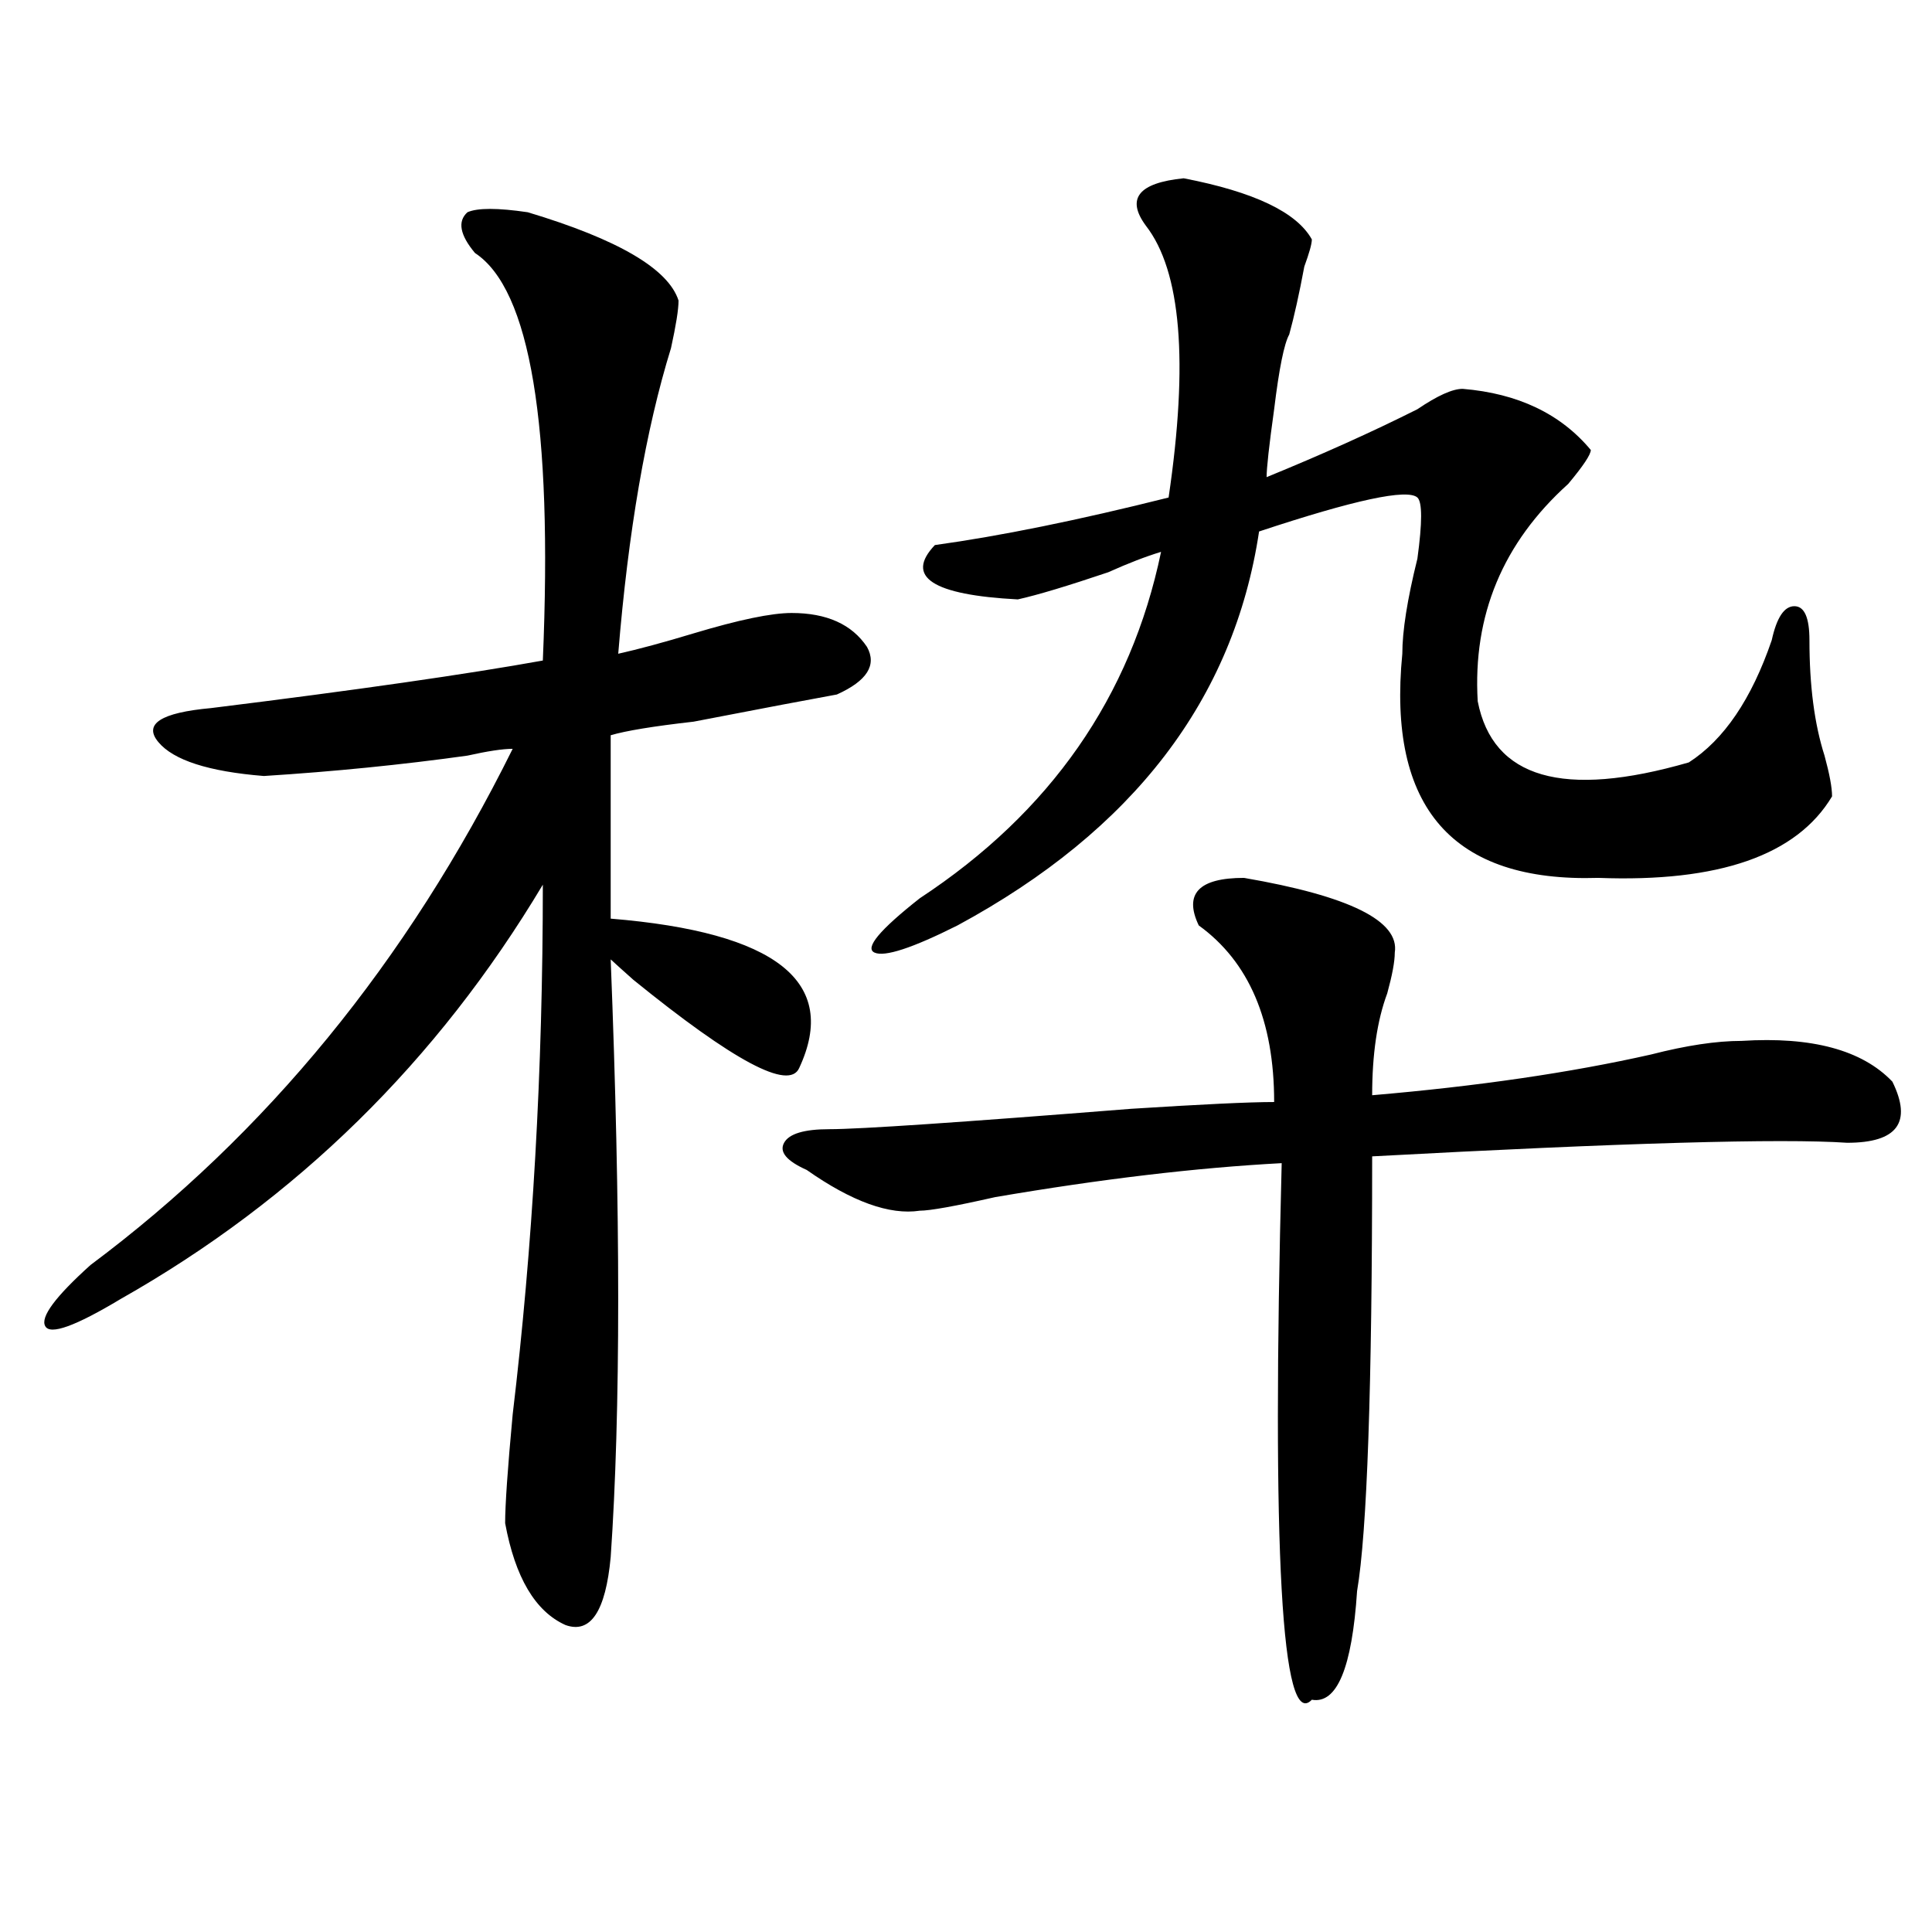
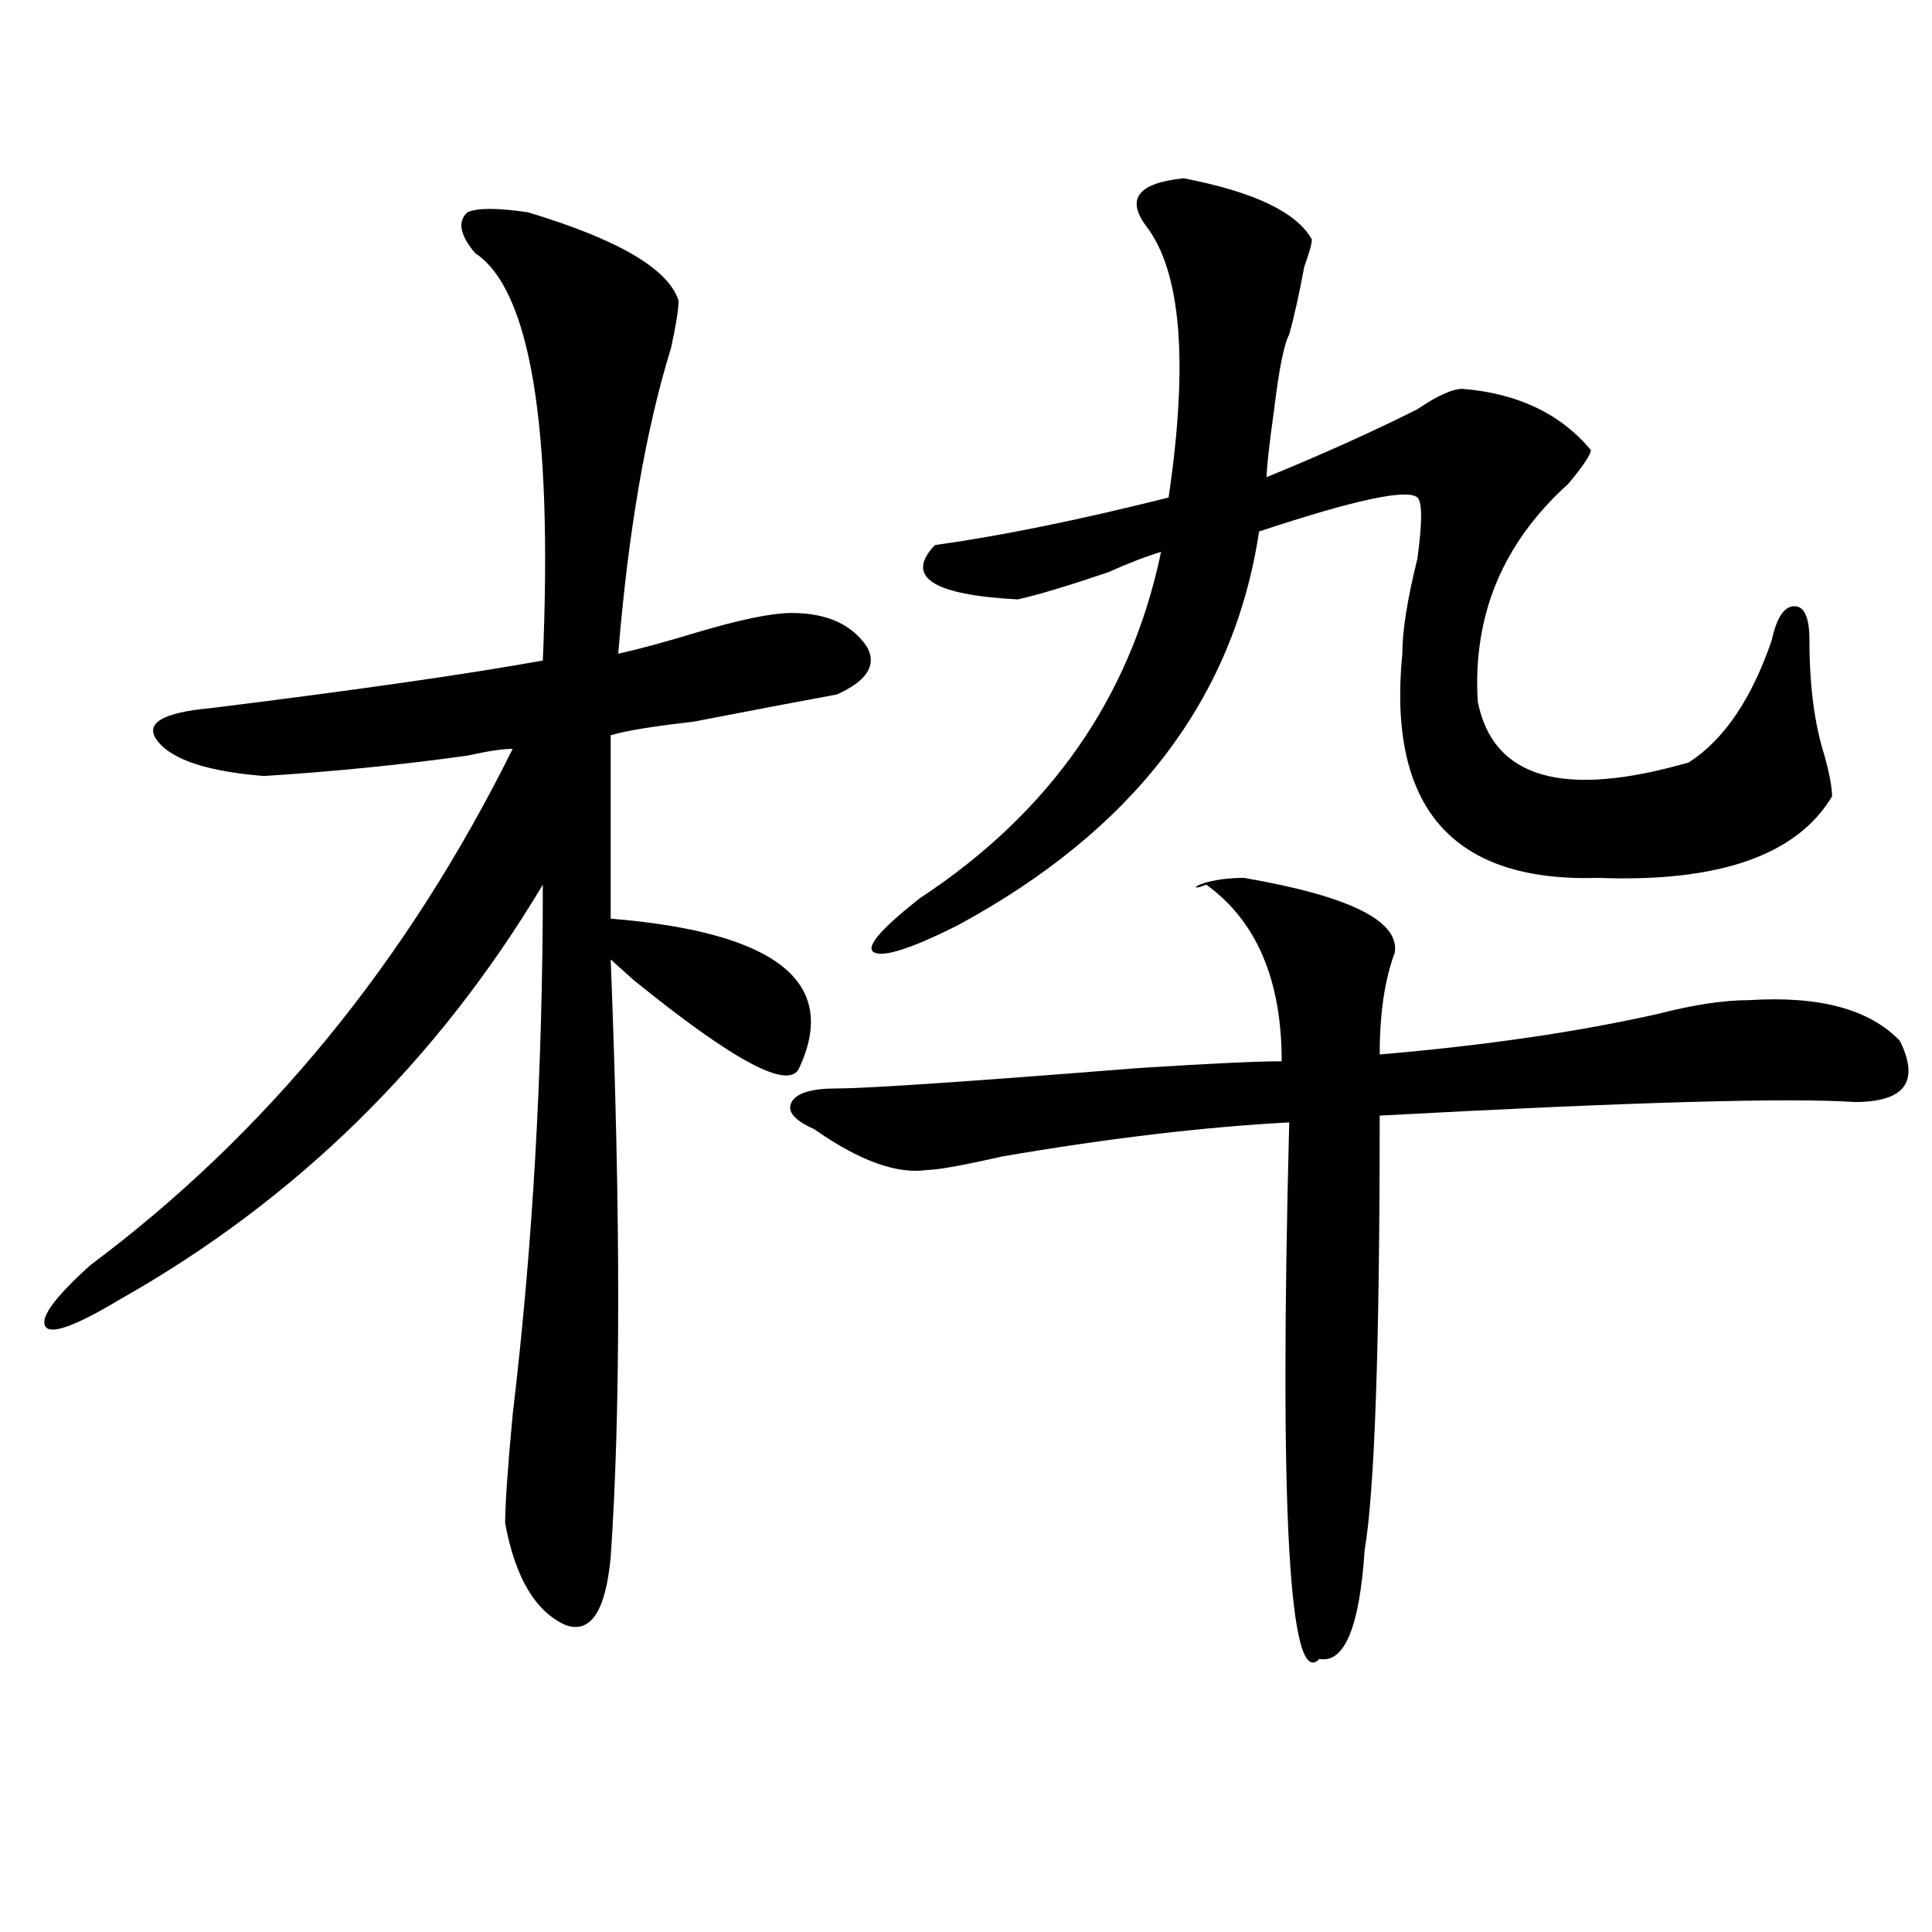
<svg xmlns="http://www.w3.org/2000/svg" version="1.1" id="图层_1" x="0px" y="0px" width="1000px" height="1000px" viewBox="0 0 1000 1000" enable-background="new 0 0 1000 1000" xml:space="preserve">
-   <path d="M273.165,109.859c46.828,14.063,72.803,29.334,78.047,45.703c0,4.725-1.342,12.909-3.902,24.609  c-13.049,42.188-22.134,94.922-27.316,158.203c10.365-2.307,23.414-5.822,39.023-10.547c23.414-7.031,40.304-10.547,50.73-10.547  c18.17,0,31.219,5.878,39.023,17.578c5.183,9.394,0,17.578-15.609,24.609c-13.049,2.362-37.743,7.031-74.145,14.063  c-20.853,2.362-35.121,4.725-42.926,7.031v94.922c85.852,7.031,118.351,32.85,97.559,77.344  c-5.244,11.756-33.841-3.516-85.852-45.703c-5.244-4.669-9.146-8.185-11.707-10.547c5.183,131.287,5.183,234.394,0,309.375  c-2.622,28.125-10.427,39.825-23.414,35.156c-15.609-7.031-26.036-24.609-31.219-52.734c0-9.338,1.281-28.125,3.902-56.25  c10.365-86.682,15.609-178.088,15.609-274.219c-54.633,91.406-127.497,162.928-218.531,214.453  c-23.414,14.063-36.463,18.787-39.023,14.063c-2.622-4.669,5.183-15.216,23.414-31.641  c91.034-67.95,163.898-156.994,218.531-267.188c-5.244,0-13.049,1.209-23.414,3.516c-33.841,4.725-68.962,8.24-105.363,10.547  c-28.658-2.307-46.828-8.185-54.633-17.578c-7.805-9.338,1.281-15.216,27.316-17.578c75.425-9.338,132.68-17.578,171.703-24.609  c5.183-121.838-6.524-192.15-35.121-210.938c-7.805-9.338-9.146-16.369-3.902-21.094  C247.129,107.553,257.555,107.553,273.165,109.859z M643.887,454.391c54.633,9.394,80.608,22.303,78.047,38.672  c0,4.725-1.342,11.756-3.902,21.094c-5.244,14.063-7.805,31.641-7.805,52.734c54.633-4.669,102.741-11.7,144.387-21.094  c18.17-4.669,33.78-7.031,46.828-7.031c36.402-2.307,62.438,4.725,78.047,21.094c10.366,21.094,2.561,31.641-23.414,31.641  c-33.84-2.307-115.79,0-245.848,7.031c0,119.531-2.622,194.568-7.805,225c-2.622,39.825-10.427,58.557-23.414,56.25  c-15.609,16.369-20.853-76.19-15.609-277.734c-44.267,2.362-93.656,8.24-148.289,17.578c-20.853,4.725-33.841,7.031-39.023,7.031  c-15.609,2.362-35.121-4.669-58.535-21.094c-10.427-4.669-14.329-9.338-11.707-14.063c2.561-4.669,10.365-7.031,23.414-7.031  c15.609,0,67.62-3.516,156.094-10.547c36.402-2.307,61.096-3.516,74.145-3.516c0-42.188-13.049-72.619-39.023-91.406  C612.668,462.631,620.473,454.391,643.887,454.391z M679.008,123.922c0,2.362-1.342,7.031-3.902,14.063  c-2.622,14.063-5.244,25.818-7.805,35.156c-2.622,4.725-5.244,17.578-7.805,38.672c-2.622,18.787-3.902,30.487-3.902,35.156  c28.597-11.7,54.633-23.4,78.047-35.156c10.365-7.031,18.17-10.547,23.414-10.547c28.597,2.362,50.73,12.909,66.34,31.641  c0,2.362-3.902,8.24-11.707,17.578c-33.841,30.487-49.45,68.006-46.828,112.5c7.805,39.881,44.206,50.428,109.266,31.641  c18.17-11.7,32.5-32.794,42.926-63.281c2.561-11.7,6.463-17.578,11.707-17.578c5.183,0,7.805,5.878,7.805,17.578  c0,23.456,2.561,43.396,7.805,59.766c2.561,9.394,3.902,16.425,3.902,21.094c-18.231,30.487-58.535,44.55-120.973,42.188  c-75.486,2.362-109.266-36.31-101.461-116.016c0-11.7,2.561-28.125,7.805-49.219c2.561-18.731,2.561-29.278,0-31.641  c-5.244-4.669-32.56,1.209-81.949,17.578C638.643,361.831,586.633,429.781,495.598,479c-23.414,11.756-37.743,16.425-42.926,14.063  c-5.244-2.307,2.561-11.7,23.414-28.125c67.62-44.494,109.266-104.26,124.875-179.297c-7.805,2.362-16.951,5.878-27.316,10.547  c-20.853,7.031-36.463,11.756-46.828,14.063c-44.267-2.307-58.535-11.7-42.926-28.125c33.78-4.669,74.145-12.854,120.973-24.609  c10.365-70.313,6.463-117.169-11.707-140.625c-10.427-14.063-3.902-22.247,19.512-24.609  C649.07,99.313,671.204,109.859,679.008,123.922z" />
+   <path d="M273.165,109.859c46.828,14.063,72.803,29.334,78.047,45.703c0,4.725-1.342,12.909-3.902,24.609  c-13.049,42.188-22.134,94.922-27.316,158.203c10.365-2.307,23.414-5.822,39.023-10.547c23.414-7.031,40.304-10.547,50.73-10.547  c18.17,0,31.219,5.878,39.023,17.578c5.183,9.394,0,17.578-15.609,24.609c-13.049,2.362-37.743,7.031-74.145,14.063  c-20.853,2.362-35.121,4.725-42.926,7.031v94.922c85.852,7.031,118.351,32.85,97.559,77.344  c-5.244,11.756-33.841-3.516-85.852-45.703c-5.244-4.669-9.146-8.185-11.707-10.547c5.183,131.287,5.183,234.394,0,309.375  c-2.622,28.125-10.427,39.825-23.414,35.156c-15.609-7.031-26.036-24.609-31.219-52.734c0-9.338,1.281-28.125,3.902-56.25  c10.365-86.682,15.609-178.088,15.609-274.219c-54.633,91.406-127.497,162.928-218.531,214.453  c-23.414,14.063-36.463,18.787-39.023,14.063c-2.622-4.669,5.183-15.216,23.414-31.641  c91.034-67.95,163.898-156.994,218.531-267.188c-5.244,0-13.049,1.209-23.414,3.516c-33.841,4.725-68.962,8.24-105.363,10.547  c-28.658-2.307-46.828-8.185-54.633-17.578c-7.805-9.338,1.281-15.216,27.316-17.578c75.425-9.338,132.68-17.578,171.703-24.609  c5.183-121.838-6.524-192.15-35.121-210.938c-7.805-9.338-9.146-16.369-3.902-21.094  C247.129,107.553,257.555,107.553,273.165,109.859z M643.887,454.391c54.633,9.394,80.608,22.303,78.047,38.672  c-5.244,14.063-7.805,31.641-7.805,52.734c54.633-4.669,102.741-11.7,144.387-21.094  c18.17-4.669,33.78-7.031,46.828-7.031c36.402-2.307,62.438,4.725,78.047,21.094c10.366,21.094,2.561,31.641-23.414,31.641  c-33.84-2.307-115.79,0-245.848,7.031c0,119.531-2.622,194.568-7.805,225c-2.622,39.825-10.427,58.557-23.414,56.25  c-15.609,16.369-20.853-76.19-15.609-277.734c-44.267,2.362-93.656,8.24-148.289,17.578c-20.853,4.725-33.841,7.031-39.023,7.031  c-15.609,2.362-35.121-4.669-58.535-21.094c-10.427-4.669-14.329-9.338-11.707-14.063c2.561-4.669,10.365-7.031,23.414-7.031  c15.609,0,67.62-3.516,156.094-10.547c36.402-2.307,61.096-3.516,74.145-3.516c0-42.188-13.049-72.619-39.023-91.406  C612.668,462.631,620.473,454.391,643.887,454.391z M679.008,123.922c0,2.362-1.342,7.031-3.902,14.063  c-2.622,14.063-5.244,25.818-7.805,35.156c-2.622,4.725-5.244,17.578-7.805,38.672c-2.622,18.787-3.902,30.487-3.902,35.156  c28.597-11.7,54.633-23.4,78.047-35.156c10.365-7.031,18.17-10.547,23.414-10.547c28.597,2.362,50.73,12.909,66.34,31.641  c0,2.362-3.902,8.24-11.707,17.578c-33.841,30.487-49.45,68.006-46.828,112.5c7.805,39.881,44.206,50.428,109.266,31.641  c18.17-11.7,32.5-32.794,42.926-63.281c2.561-11.7,6.463-17.578,11.707-17.578c5.183,0,7.805,5.878,7.805,17.578  c0,23.456,2.561,43.396,7.805,59.766c2.561,9.394,3.902,16.425,3.902,21.094c-18.231,30.487-58.535,44.55-120.973,42.188  c-75.486,2.362-109.266-36.31-101.461-116.016c0-11.7,2.561-28.125,7.805-49.219c2.561-18.731,2.561-29.278,0-31.641  c-5.244-4.669-32.56,1.209-81.949,17.578C638.643,361.831,586.633,429.781,495.598,479c-23.414,11.756-37.743,16.425-42.926,14.063  c-5.244-2.307,2.561-11.7,23.414-28.125c67.62-44.494,109.266-104.26,124.875-179.297c-7.805,2.362-16.951,5.878-27.316,10.547  c-20.853,7.031-36.463,11.756-46.828,14.063c-44.267-2.307-58.535-11.7-42.926-28.125c33.78-4.669,74.145-12.854,120.973-24.609  c10.365-70.313,6.463-117.169-11.707-140.625c-10.427-14.063-3.902-22.247,19.512-24.609  C649.07,99.313,671.204,109.859,679.008,123.922z" />
</svg>